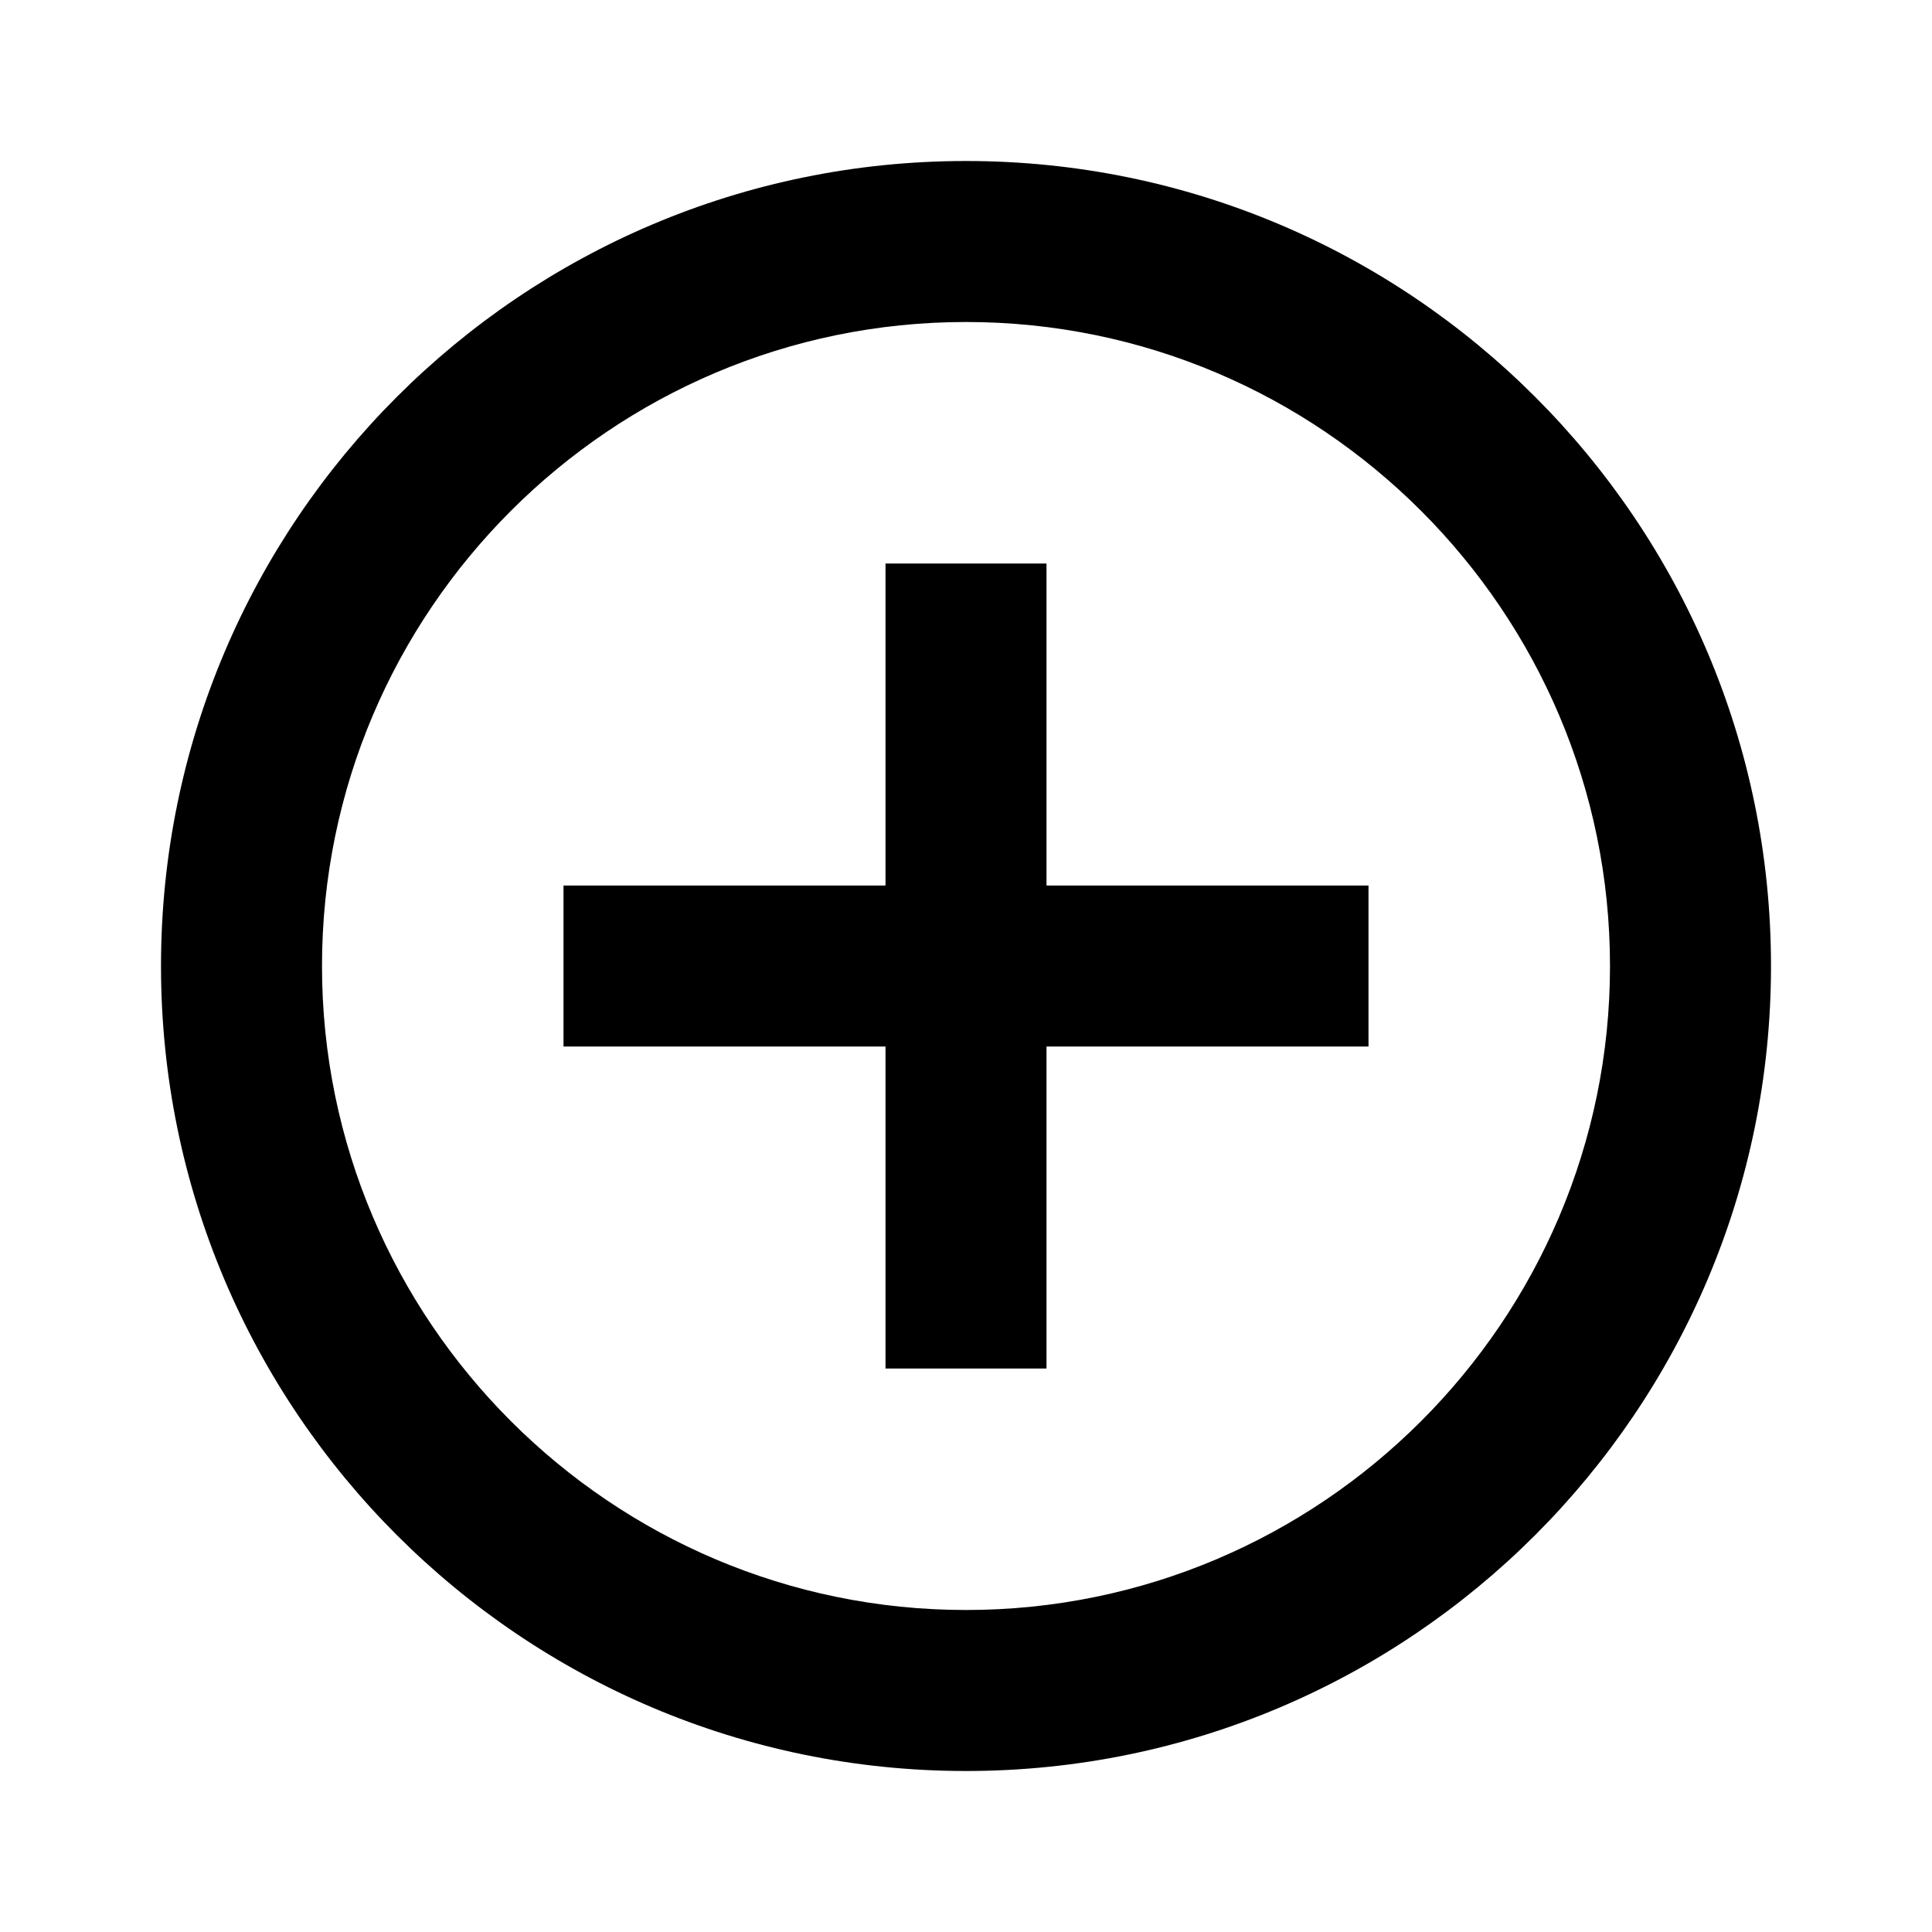
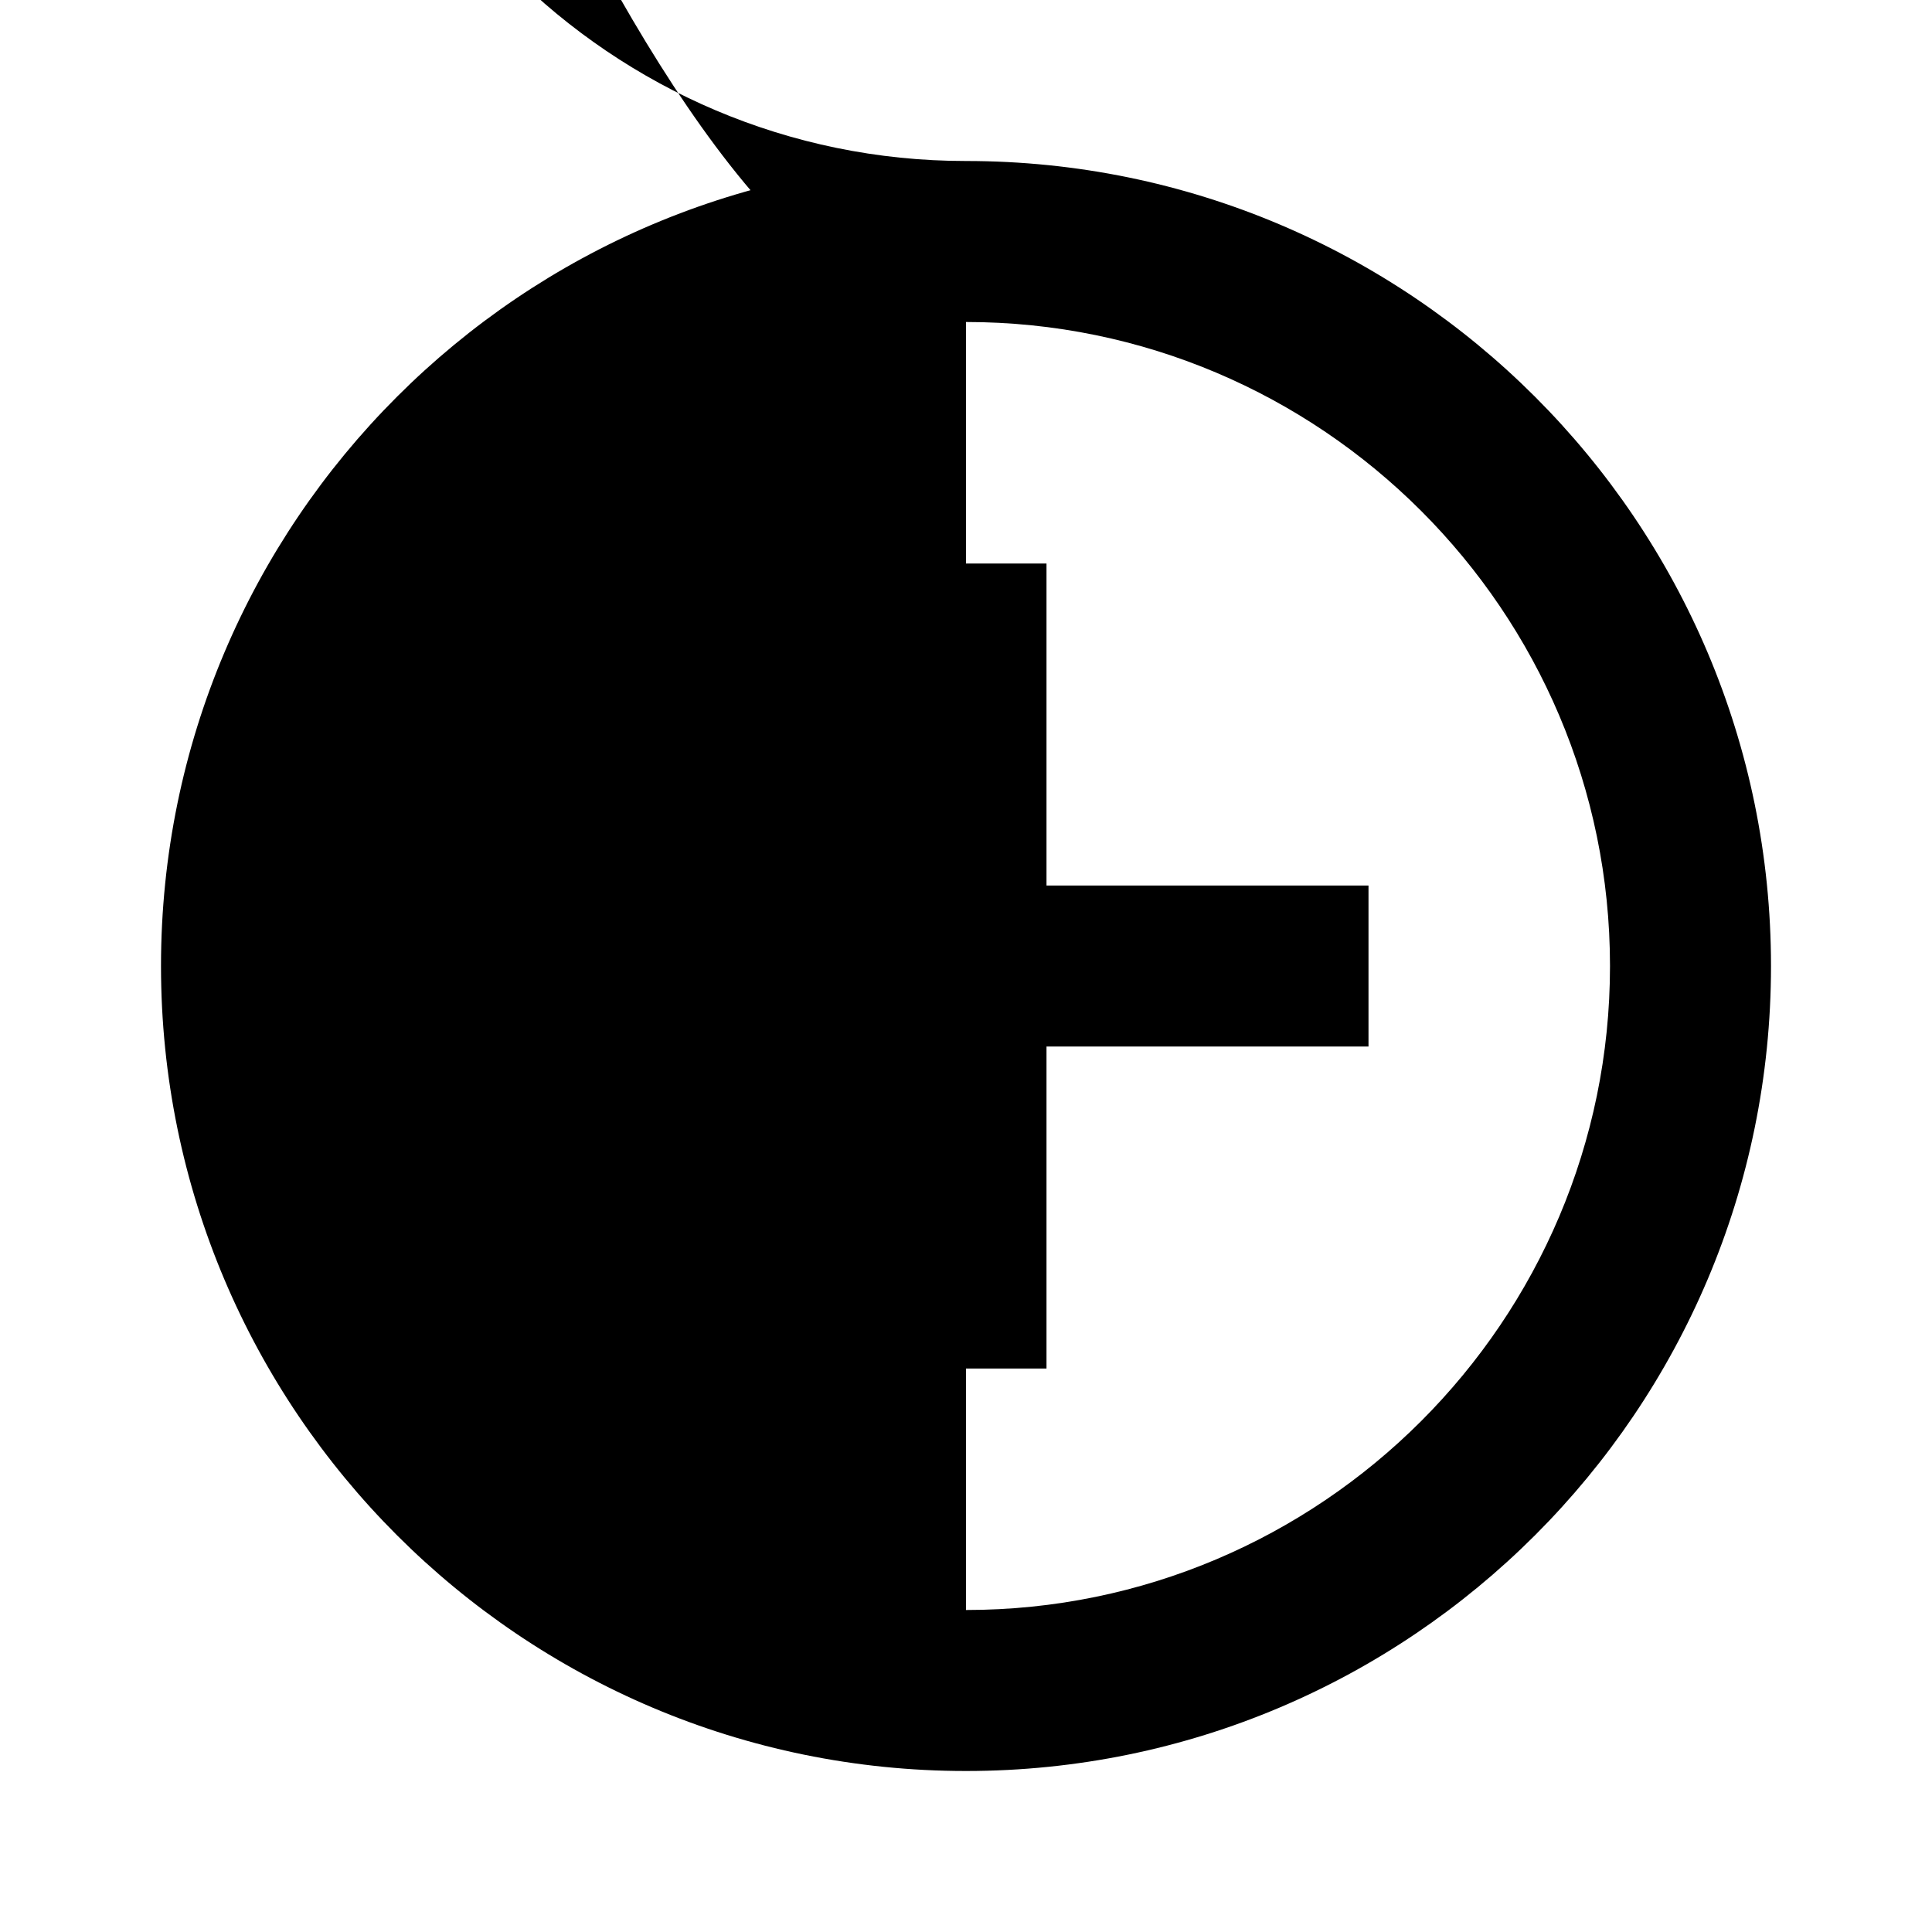
<svg xmlns="http://www.w3.org/2000/svg" id="Layer_1" viewBox="0 0 24 24">
-   <path d="M13,7h-2v4h-4v2h4v4h2v-4h4v-2h-4v-4ZM12,2C6.48,2,2,6.48,2,12s4.48,10,10,10,10-4.48,10-10S17.52,2,12,2ZM12,20c-4.41,0-8-3.59-8-8S7.59,4,12,4s8,3.59,8,8-3.59,8-8,8Z" />
+   <path d="M13,7h-2v4h-4v2h4v4h2v-4h4v-2h-4v-4ZM12,2C6.48,2,2,6.48,2,12s4.48,10,10,10,10-4.48,10-10S17.52,2,12,2Zc-4.41,0-8-3.59-8-8S7.59,4,12,4s8,3.59,8,8-3.59,8-8,8Z" />
</svg>